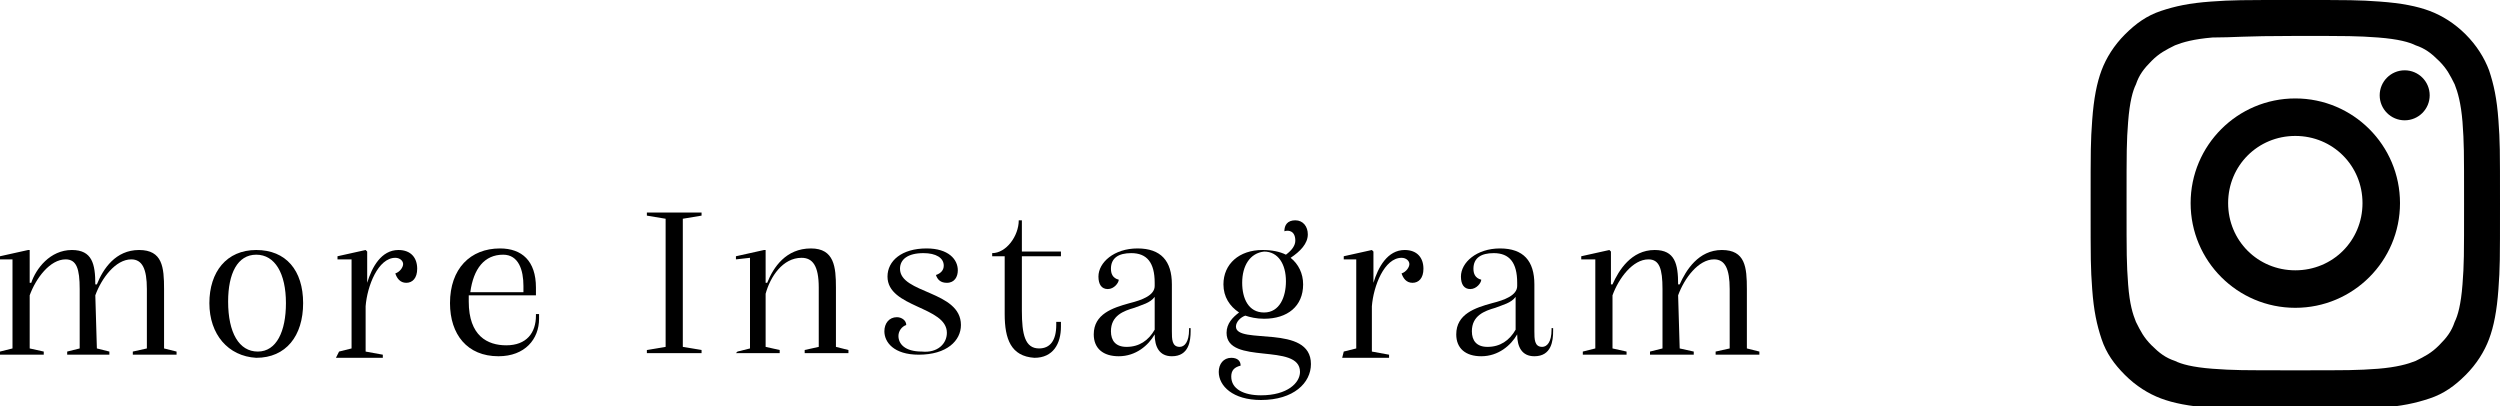
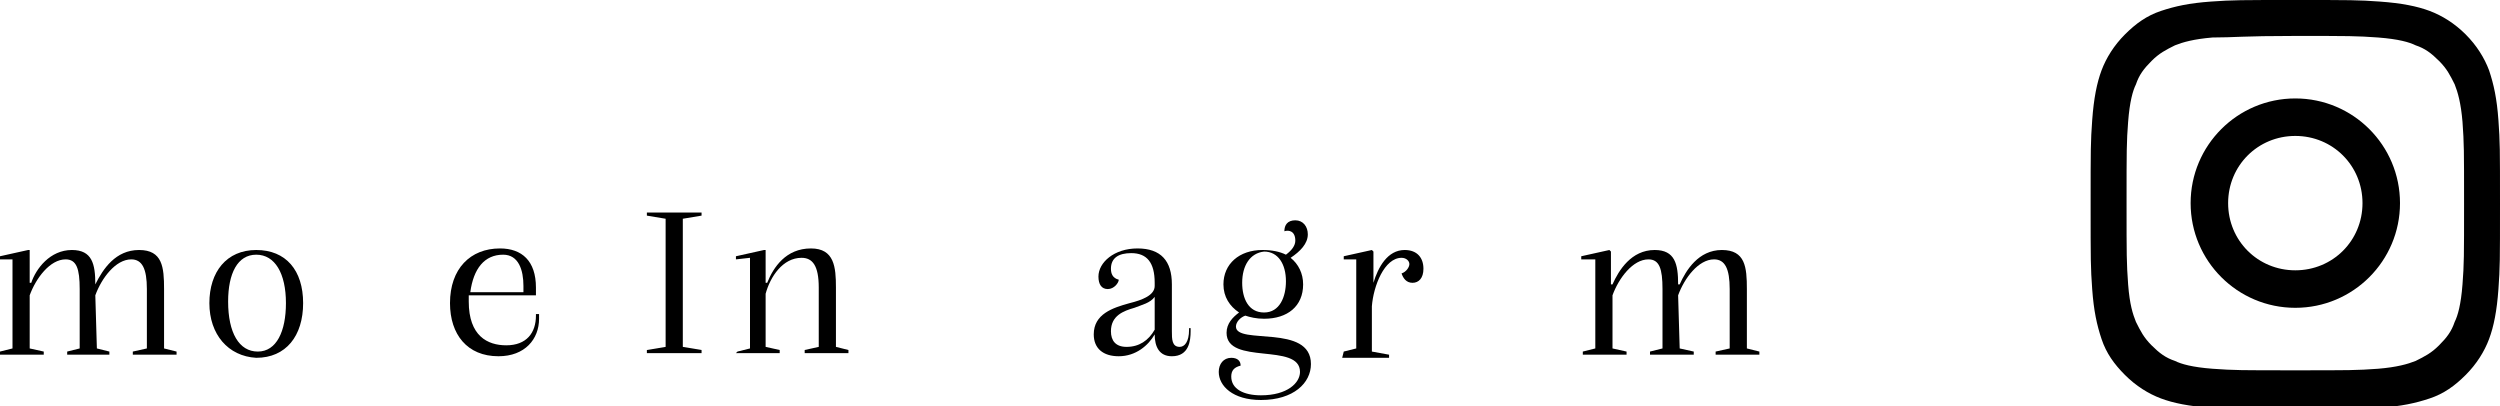
<svg xmlns="http://www.w3.org/2000/svg" version="1.1" id="_レイヤー_2" width="160" height="26" x="0px" y="0px" viewBox="0 0 160 26" style="enable-background:new 0 0 160 26;" xml:space="preserve">
  <g>
-     <path d="M6.2,22.3L7,22.5v0.2H4.3v-0.2l0.8-0.2v-3.8c0-1.3-0.2-1.9-0.9-1.9c-1,0-1.9,1.2-2.3,2.3v3.4l0.9,0.2v0.2H0v-0.2l0.8-0.2   v-5.7H0v-0.2L1.8,16L1.9,16v2.1h0.1C2.3,17.2,3.2,16,4.6,16c1.3,0,1.5,0.9,1.5,2.2h0.1C6.6,17.2,7.4,16,8.9,16s1.6,1.1,1.6,2.5v3.8   l0.8,0.2v0.2H8.5v-0.2l0.9-0.2v-3.8c0-1.3-0.3-1.9-1-1.9c-1,0-1.9,1.2-2.3,2.3L6.2,22.3L6.2,22.3z" />
+     <path d="M6.2,22.3L7,22.5v0.2H4.3v-0.2l0.8-0.2v-3.8c0-1.3-0.2-1.9-0.9-1.9c-1,0-1.9,1.2-2.3,2.3v3.4l0.9,0.2v0.2H0v-0.2l0.8-0.2   v-5.7H0v-0.2L1.8,16L1.9,16v2.1h0.1C2.3,17.2,3.2,16,4.6,16c1.3,0,1.5,0.9,1.5,2.2C6.6,17.2,7.4,16,8.9,16s1.6,1.1,1.6,2.5v3.8   l0.8,0.2v0.2H8.5v-0.2l0.9-0.2v-3.8c0-1.3-0.3-1.9-1-1.9c-1,0-1.9,1.2-2.3,2.3L6.2,22.3L6.2,22.3z" />
    <path d="M13.4,19.4c0-2,1.1-3.4,3-3.4s3,1.3,3,3.4s-1.1,3.5-3,3.5C14.6,22.8,13.4,21.4,13.4,19.4L13.4,19.4z M18.3,19.4   c0-1.9-0.7-3.1-1.9-3.1s-1.8,1.2-1.8,3c0,2,0.7,3.2,1.9,3.2C17.7,22.5,18.3,21.2,18.3,19.4L18.3,19.4z" />
-     <path d="M21.7,22.5l0.8-0.2v-5.7h-0.9v-0.2l1.8-0.4l0.1,0.1v2h0c0.3-1,0.9-2.1,2-2.1c0.8,0,1.2,0.5,1.2,1.2c0,0.6-0.3,0.9-0.7,0.9   c-0.4,0-0.6-0.3-0.7-0.6c0.3-0.1,0.5-0.4,0.5-0.6s-0.2-0.4-0.5-0.4c-1.1,0-1.8,1.8-1.9,3.1v2.9l1.1,0.2v0.2h-3L21.7,22.5L21.7,22.5   z" />
    <path d="M34.5,20.4c0,1.3-0.9,2.4-2.6,2.4c-2,0-3.1-1.4-3.1-3.4c0-2.2,1.3-3.5,3.2-3.5c1.4,0,2.3,0.8,2.3,2.5c0,0.2,0,0.3,0,0.5   h-4.3c0,0.1,0,0.3,0,0.4c0,2.2,1.2,2.8,2.4,2.8c1.3,0,1.9-0.8,1.9-1.9v-0.1h0.2C34.5,20.4,34.5,20.4,34.5,20.4L34.5,20.4z    M30.1,18.7h3.4c0-0.1,0-0.2,0-0.4c0-1-0.3-2-1.3-2C31,16.3,30.3,17.2,30.1,18.7L30.1,18.7z" />
    <path d="M41.4,22.4l1.2-0.2v-8.2l-1.2-0.2v-0.2h3.5v0.2l-1.2,0.2v8.2l1.2,0.2v0.2h-3.5V22.4z" />
    <path d="M47.2,22.5l0.8-0.2v-5.8l-0.9,0.1v-0.2l1.8-0.4L49,16v2.1h0.1c0.4-1,1.2-2.2,2.8-2.2c1.5,0,1.6,1.2,1.6,2.5v3.8l0.8,0.2   v0.2h-2.8v-0.2l0.9-0.2v-3.8c0-1.4-0.4-1.9-1.1-1.9c-1.2,0-2,1.2-2.3,2.3v3.4l0.9,0.2v0.2h-2.8L47.2,22.5L47.2,22.5z" />
-     <path d="M60.6,21.3c0-1.7-3.8-1.6-3.8-3.6c0-1,0.9-1.8,2.5-1.8c1.4,0,2,0.7,2,1.4c0,0.4-0.2,0.8-0.7,0.8c-0.4,0-0.6-0.2-0.7-0.5   c0.3-0.1,0.5-0.3,0.5-0.6c0-0.5-0.5-0.8-1.3-0.8c-1,0-1.5,0.4-1.5,1c0,1.6,3.9,1.4,3.9,3.6c0,1-0.9,1.9-2.7,1.9   c-1.6,0-2.2-0.8-2.2-1.5c0-0.5,0.3-0.9,0.8-0.9c0.3,0,0.6,0.2,0.6,0.5c-0.3,0.1-0.5,0.4-0.5,0.7c0,0.5,0.4,1,1.5,1   C60,22.6,60.6,22,60.6,21.3L60.6,21.3z" />
-     <path d="M64.3,20.1v-3.7h-0.8v-0.2c0.9,0,1.7-1.1,1.7-2.1h0.2v2h2.5v0.3h-2.5v3.5c0,1.5,0.2,2.4,1.1,2.4c0.7,0,1.1-0.5,1.1-1.5   v-0.2h0.3v0.3c0,1.1-0.5,2-1.7,2C64.7,22.8,64.3,21.7,64.3,20.1L64.3,20.1z" />
    <path d="M76.2,21v0.2c0,0.6-0.1,1.6-1.2,1.6c-0.8,0-1.1-0.6-1.1-1.4h0c-0.4,0.7-1.2,1.4-2.3,1.4c-1,0-1.6-0.5-1.6-1.4   c0-1.3,1.2-1.7,2.3-2c0.8-0.2,1.6-0.5,1.6-1.1v-0.2c0-1.3-0.5-1.9-1.5-1.9c-0.8,0-1.3,0.3-1.3,1c0,0.3,0.1,0.6,0.5,0.7   c0,0.2-0.3,0.6-0.7,0.6c-0.4,0-0.6-0.3-0.6-0.8c0-0.9,1-1.8,2.5-1.8c1.5,0,2.2,0.8,2.2,2.3v3c0,0.5,0,1,0.5,1   c0.3,0,0.6-0.3,0.6-1.1V21H76.2L76.2,21z M73.9,21.1V19c-0.3,0.4-0.8,0.5-1.3,0.7c-0.7,0.2-1.5,0.5-1.5,1.5c0,0.6,0.3,1,1,1   C72.9,22.2,73.5,21.8,73.9,21.1L73.9,21.1z" />
    <path d="M83.9,23.3c0,1.2-1.1,2.3-3.2,2.3c-1.8,0-2.7-0.9-2.7-1.8c0-0.5,0.3-0.9,0.8-0.9c0.4,0,0.6,0.2,0.6,0.5   c-0.4,0.1-0.6,0.3-0.6,0.7c0,0.8,0.8,1.2,1.9,1.2c1.7,0,2.5-0.8,2.5-1.5c0-1.9-4.7-0.4-4.7-2.5c0-0.6,0.4-1,0.8-1.3   c-0.6-0.4-1-1-1-1.8c0-1.3,1-2.2,2.5-2.2c0.6,0,1.1,0.1,1.5,0.3c0.4-0.3,0.6-0.6,0.6-0.9c0-0.6-0.4-0.7-0.7-0.6   c0-0.4,0.2-0.7,0.7-0.7c0.5,0,0.8,0.4,0.8,0.9c0,0.6-0.5,1.1-1.1,1.5c0.5,0.4,0.8,1,0.8,1.7c0,1.4-1,2.2-2.5,2.2   c-0.5,0-0.9-0.1-1.2-0.2c-0.3,0.1-0.6,0.4-0.6,0.7C79.1,22.1,83.9,20.7,83.9,23.3L83.9,23.3z M79.5,18.1c0,1,0.4,1.9,1.4,1.9   c1,0,1.4-1,1.4-2c0-1.1-0.5-1.9-1.4-1.9C80,16.2,79.5,17,79.5,18.1L79.5,18.1z" />
    <path d="M86,22.5l0.8-0.2v-5.7H86v-0.2l1.8-0.4l0.1,0.1v2h0c0.3-1,0.9-2.1,2-2.1c0.8,0,1.2,0.5,1.2,1.2c0,0.6-0.3,0.9-0.7,0.9   c-0.4,0-0.6-0.3-0.7-0.6c0.3-0.1,0.5-0.4,0.5-0.6s-0.2-0.4-0.5-0.4c-1.1,0-1.8,1.8-1.9,3.1v2.9l1.1,0.2v0.2h-3L86,22.5L86,22.5z" />
-     <path d="M99.4,21v0.2c0,0.6-0.1,1.6-1.2,1.6c-0.8,0-1.1-0.6-1.1-1.4h0c-0.4,0.7-1.2,1.4-2.3,1.4c-1,0-1.6-0.5-1.6-1.4   c0-1.3,1.2-1.7,2.3-2c0.8-0.2,1.6-0.5,1.6-1.1v-0.2c0-1.3-0.5-1.9-1.5-1.9c-0.8,0-1.3,0.3-1.3,1c0,0.3,0.1,0.6,0.5,0.7   c0,0.2-0.3,0.6-0.7,0.6c-0.4,0-0.6-0.3-0.6-0.8c0-0.9,1-1.8,2.5-1.8c1.5,0,2.2,0.8,2.2,2.3v3c0,0.5,0,1,0.5,1   c0.3,0,0.6-0.3,0.6-1.1V21H99.4L99.4,21z M97,21.1V19c-0.3,0.4-0.8,0.5-1.3,0.7c-0.7,0.2-1.5,0.5-1.5,1.5c0,0.6,0.3,1,1,1   C96,22.2,96.6,21.8,97,21.1L97,21.1z" />
    <path d="M107.5,22.3l0.9,0.2v0.2h-2.8v-0.2l0.8-0.2v-3.8c0-1.3-0.2-1.9-0.9-1.9c-1,0-1.9,1.2-2.3,2.3v3.4l0.9,0.2v0.2h-2.8v-0.2   l0.8-0.2v-5.7h-0.9v-0.2l1.8-0.4l0.1,0.1v2.1h0.1c0.4-0.9,1.2-2.2,2.7-2.2c1.3,0,1.5,0.9,1.5,2.2h0.1c0.4-0.9,1.2-2.2,2.7-2.2   s1.6,1.1,1.6,2.5v3.8l0.8,0.2v0.2h-2.8v-0.2l0.9-0.2v-3.8c0-1.3-0.3-1.9-1-1.9c-1,0-1.9,1.2-2.3,2.3L107.5,22.3L107.5,22.3z" />
    <path d="M146.9,2.3c3.5,0,3.9,0,5.3,0.1c1.3,0.1,2,0.3,2.4,0.5c0.6,0.2,1,0.5,1.5,1s0.7,0.9,1,1.5c0.2,0.5,0.4,1.2,0.5,2.4   c0.1,1.4,0.1,1.8,0.1,5.2s0,3.9-0.1,5.2c-0.1,1.3-0.3,2-0.5,2.4c-0.2,0.6-0.5,1-1,1.5c-0.5,0.5-0.9,0.7-1.5,1   c-0.5,0.2-1.2,0.4-2.4,0.5c-1.4,0.1-1.8,0.1-5.3,0.1s-3.9,0-5.3-0.1c-1.3-0.1-2-0.3-2.4-0.5c-0.6-0.2-1-0.5-1.5-1   c-0.5-0.5-0.7-0.9-1-1.5c-0.2-0.5-0.4-1.1-0.5-2.4c-0.1-1.4-0.1-1.8-0.1-5.2s0-3.9,0.1-5.2c0.1-1.3,0.3-2,0.5-2.4   c0.2-0.6,0.5-1,1-1.5c0.5-0.5,0.9-0.7,1.5-1c0.5-0.2,1.2-0.4,2.4-0.5C143,2.4,143.5,2.3,146.9,2.3 M146.9,0c-3.5,0-4,0-5.4,0.1   c-1.4,0.1-2.3,0.3-3.2,0.6c-0.9,0.3-1.6,0.8-2.3,1.5c-0.7,0.7-1.2,1.5-1.5,2.3c-0.3,0.8-0.5,1.8-0.6,3.2c-0.1,1.4-0.1,1.8-0.1,5.4   s0,4,0.1,5.4c0.1,1.4,0.3,2.3,0.6,3.2c0.3,0.9,0.8,1.6,1.5,2.3c0.7,0.7,1.5,1.2,2.3,1.5c0.8,0.3,1.8,0.5,3.2,0.6s1.8,0.1,5.4,0.1   s4,0,5.4-0.1c1.4-0.1,2.3-0.3,3.2-0.6c0.9-0.3,1.6-0.8,2.3-1.5s1.2-1.5,1.5-2.3c0.3-0.8,0.5-1.8,0.6-3.2s0.1-1.8,0.1-5.4   s0-4-0.1-5.4c-0.1-1.4-0.3-2.3-0.6-3.2c-0.3-0.8-0.8-1.6-1.5-2.3s-1.5-1.2-2.3-1.5c-0.8-0.3-1.8-0.5-3.2-0.6   C150.9,0,150.5,0,146.9,0C146.9,0,146.9,0,146.9,0z" />
    <path d="M146.9,6.3c-3.7,0-6.7,3-6.7,6.7s3,6.7,6.7,6.7s6.7-3,6.7-6.7S150.6,6.3,146.9,6.3z M146.9,17.3c-2.4,0-4.3-1.9-4.3-4.3   s1.9-4.3,4.3-4.3s4.3,1.9,4.3,4.3S149.3,17.3,146.9,17.3z" />
-     <ellipse cx="153.9" cy="6.1" rx="1.6" ry="1.6" />
  </g>
</svg>